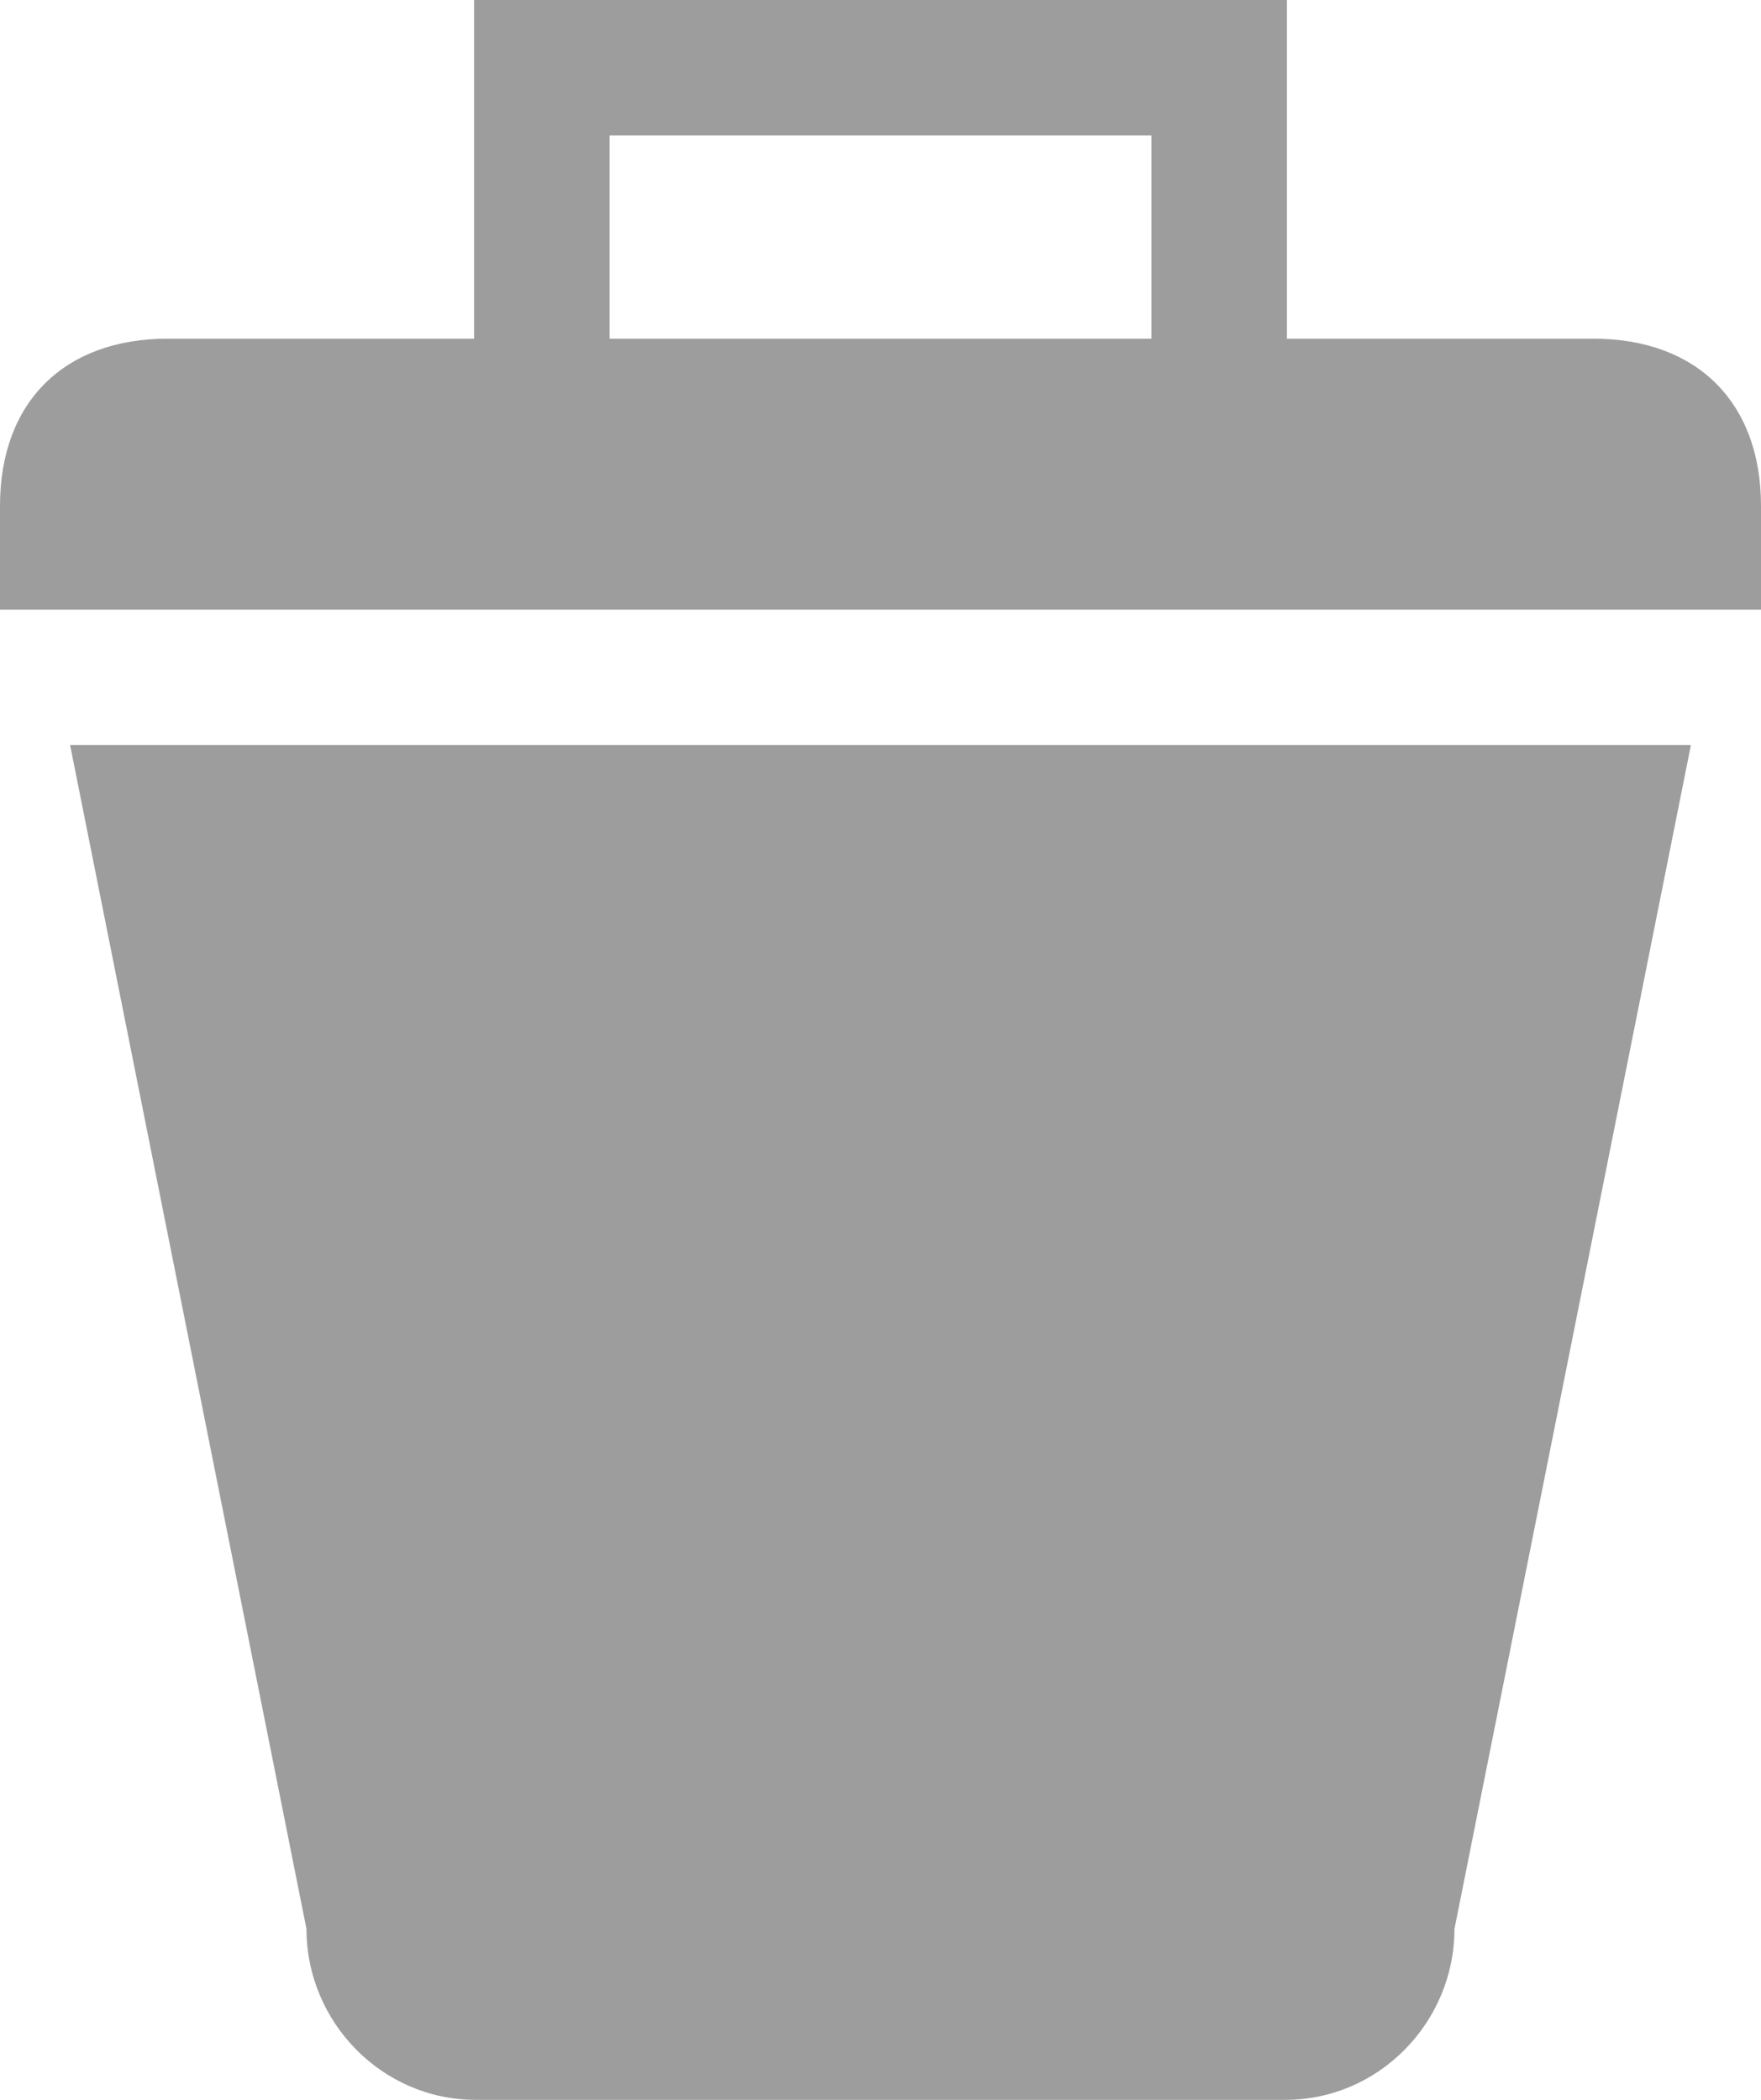
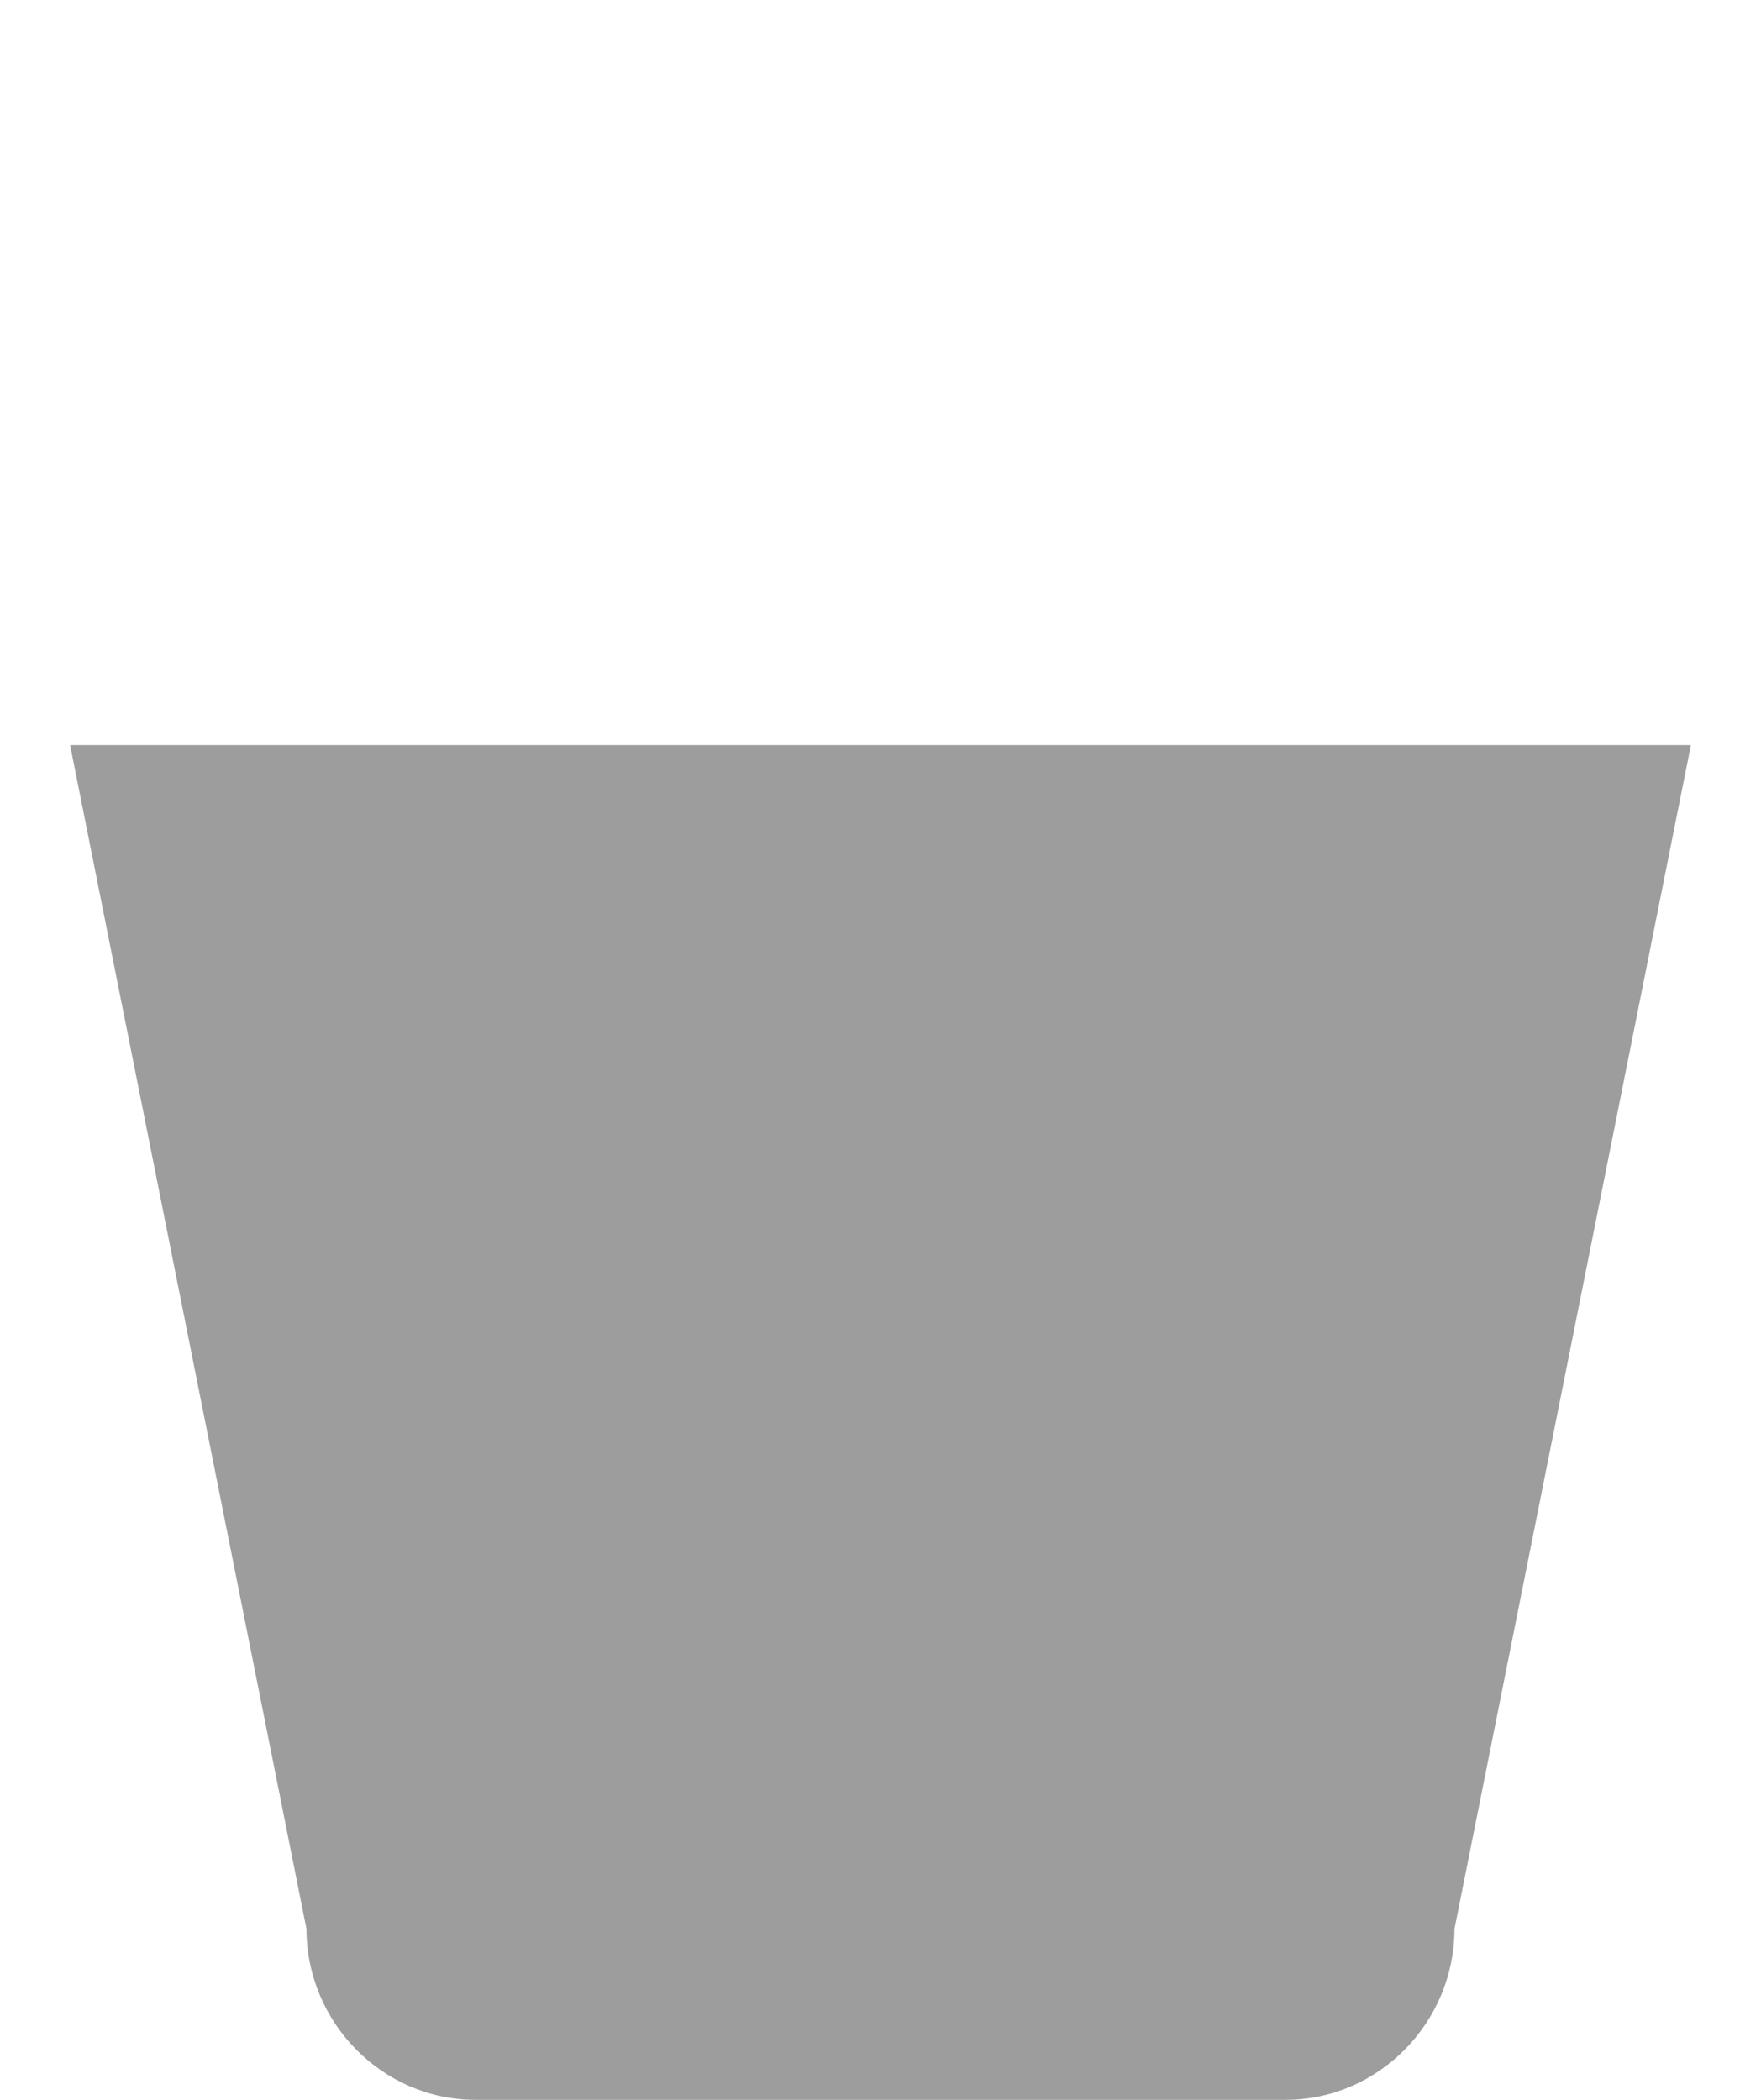
<svg xmlns="http://www.w3.org/2000/svg" fill="#9e9d9e" enable-background="new 0 0 26 31" height="31px" id="Layer_1" version="1.1" viewBox="0 0 26 31" width="26px" xml:space="preserve">
  <g>
-     <path d="M23.524,5H19V0H7v5H2.476C0.946,5,0,5.939,0,7.468V9h26V7.468C26,5.939,25.053,5,23.524,5z M9,2h8v3H9V2z" />
    <path d="M1.035,11l3.49,17.478C4.525,29.854,5.643,31,7.019,31H13h5.981c1.376,0,2.493-1.146,2.493-2.522L24.965,11   H13H1.035z" />
  </g>
</svg>